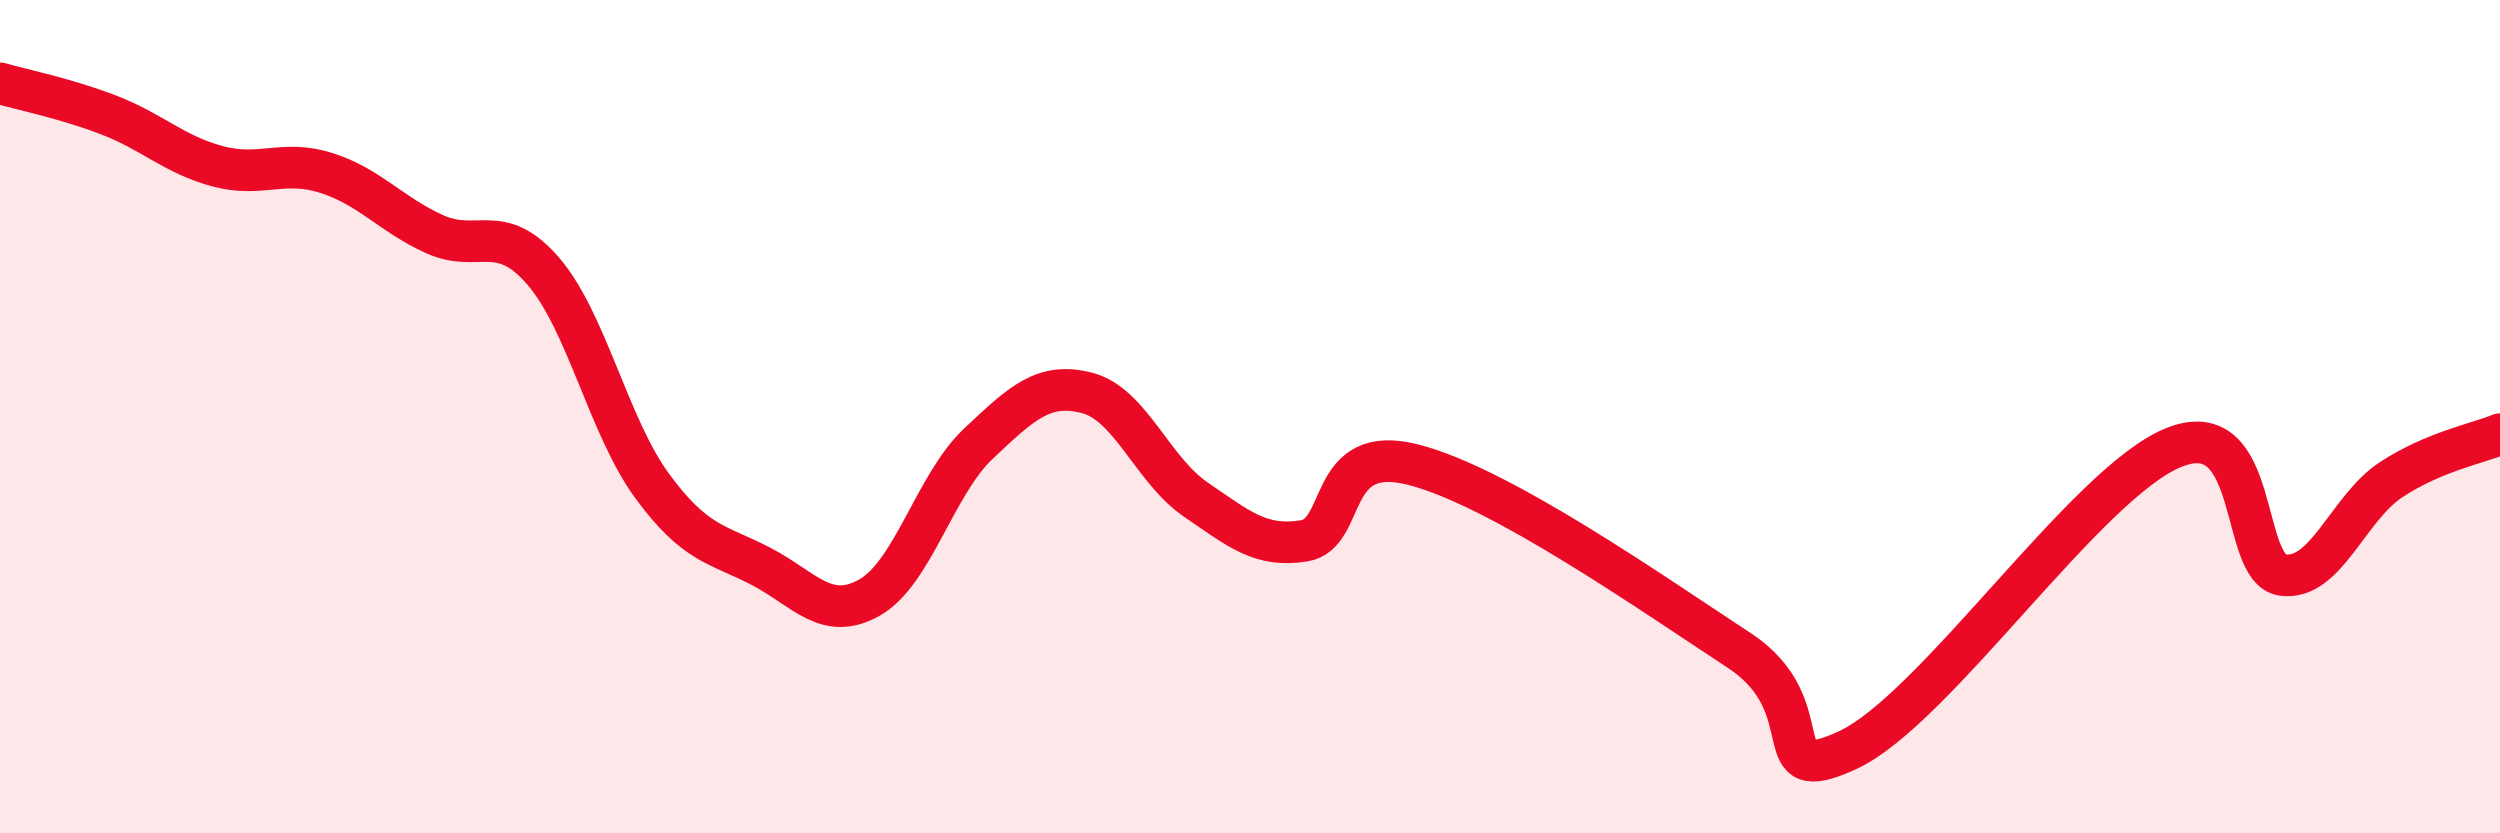
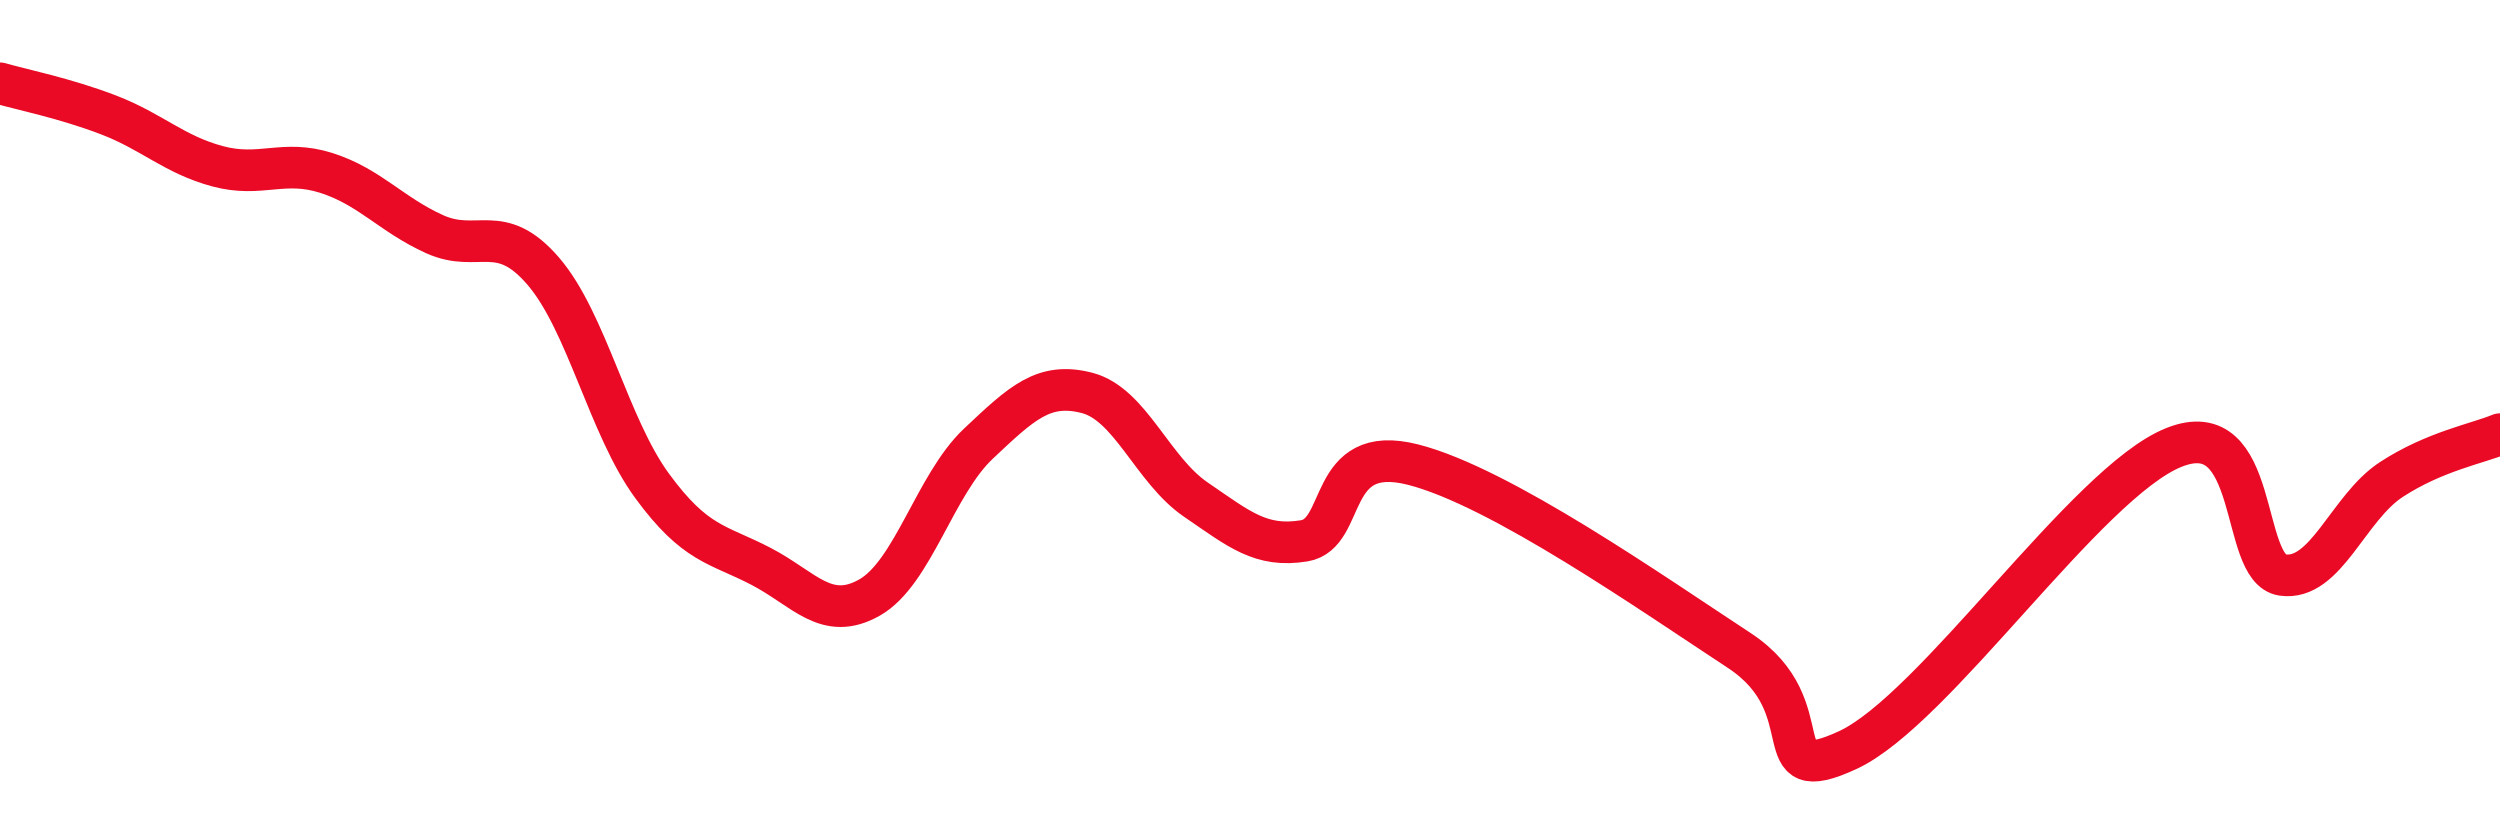
<svg xmlns="http://www.w3.org/2000/svg" width="60" height="20" viewBox="0 0 60 20">
-   <path d="M 0,2 C 0.52,2.15 1.57,2.36 2.61,2.76 C 3.65,3.16 4.18,3.71 5.22,3.99 C 6.26,4.27 6.79,3.82 7.83,4.15 C 8.87,4.48 9.39,5.15 10.43,5.62 C 11.47,6.09 12,5.3 13.04,6.51 C 14.08,7.72 14.61,10.24 15.65,11.66 C 16.69,13.08 17.22,13.05 18.26,13.59 C 19.3,14.13 19.83,14.93 20.87,14.34 C 21.91,13.75 22.44,11.63 23.48,10.65 C 24.52,9.67 25.05,9.16 26.09,9.43 C 27.13,9.7 27.66,11.28 28.7,11.99 C 29.74,12.7 30.26,13.15 31.3,12.98 C 32.34,12.81 31.82,10.62 33.91,11.15 C 36,11.68 39.65,14.24 41.74,15.61 C 43.83,16.98 42.26,18.97 44.35,18 C 46.44,17.03 50.08,11.58 52.17,10.74 C 54.26,9.9 53.74,13.65 54.78,13.8 C 55.82,13.95 56.35,12.19 57.39,11.51 C 58.43,10.83 59.48,10.64 60,10.42L60 20L0 20Z" fill="#EB0A25" opacity="0.1" stroke-linecap="round" stroke-linejoin="round" />
  <path d="M 0,2 C 0.52,2.15 1.57,2.36 2.61,2.76 C 3.65,3.16 4.18,3.71 5.22,3.99 C 6.26,4.27 6.79,3.82 7.83,4.15 C 8.87,4.48 9.39,5.15 10.43,5.62 C 11.47,6.09 12,5.3 13.04,6.51 C 14.08,7.72 14.61,10.24 15.65,11.66 C 16.69,13.08 17.22,13.05 18.26,13.59 C 19.3,14.13 19.83,14.93 20.87,14.34 C 21.91,13.75 22.44,11.63 23.48,10.65 C 24.52,9.67 25.05,9.16 26.09,9.43 C 27.13,9.7 27.66,11.28 28.7,11.99 C 29.74,12.7 30.26,13.15 31.3,12.98 C 32.34,12.81 31.82,10.62 33.91,11.15 C 36,11.68 39.65,14.24 41.74,15.61 C 43.83,16.98 42.26,18.97 44.35,18 C 46.44,17.03 50.08,11.58 52.17,10.74 C 54.26,9.9 53.74,13.65 54.78,13.8 C 55.82,13.95 56.35,12.19 57.39,11.51 C 58.43,10.83 59.48,10.64 60,10.42" stroke="#EB0A25" stroke-width="1" fill="none" stroke-linecap="round" stroke-linejoin="round" />
</svg>